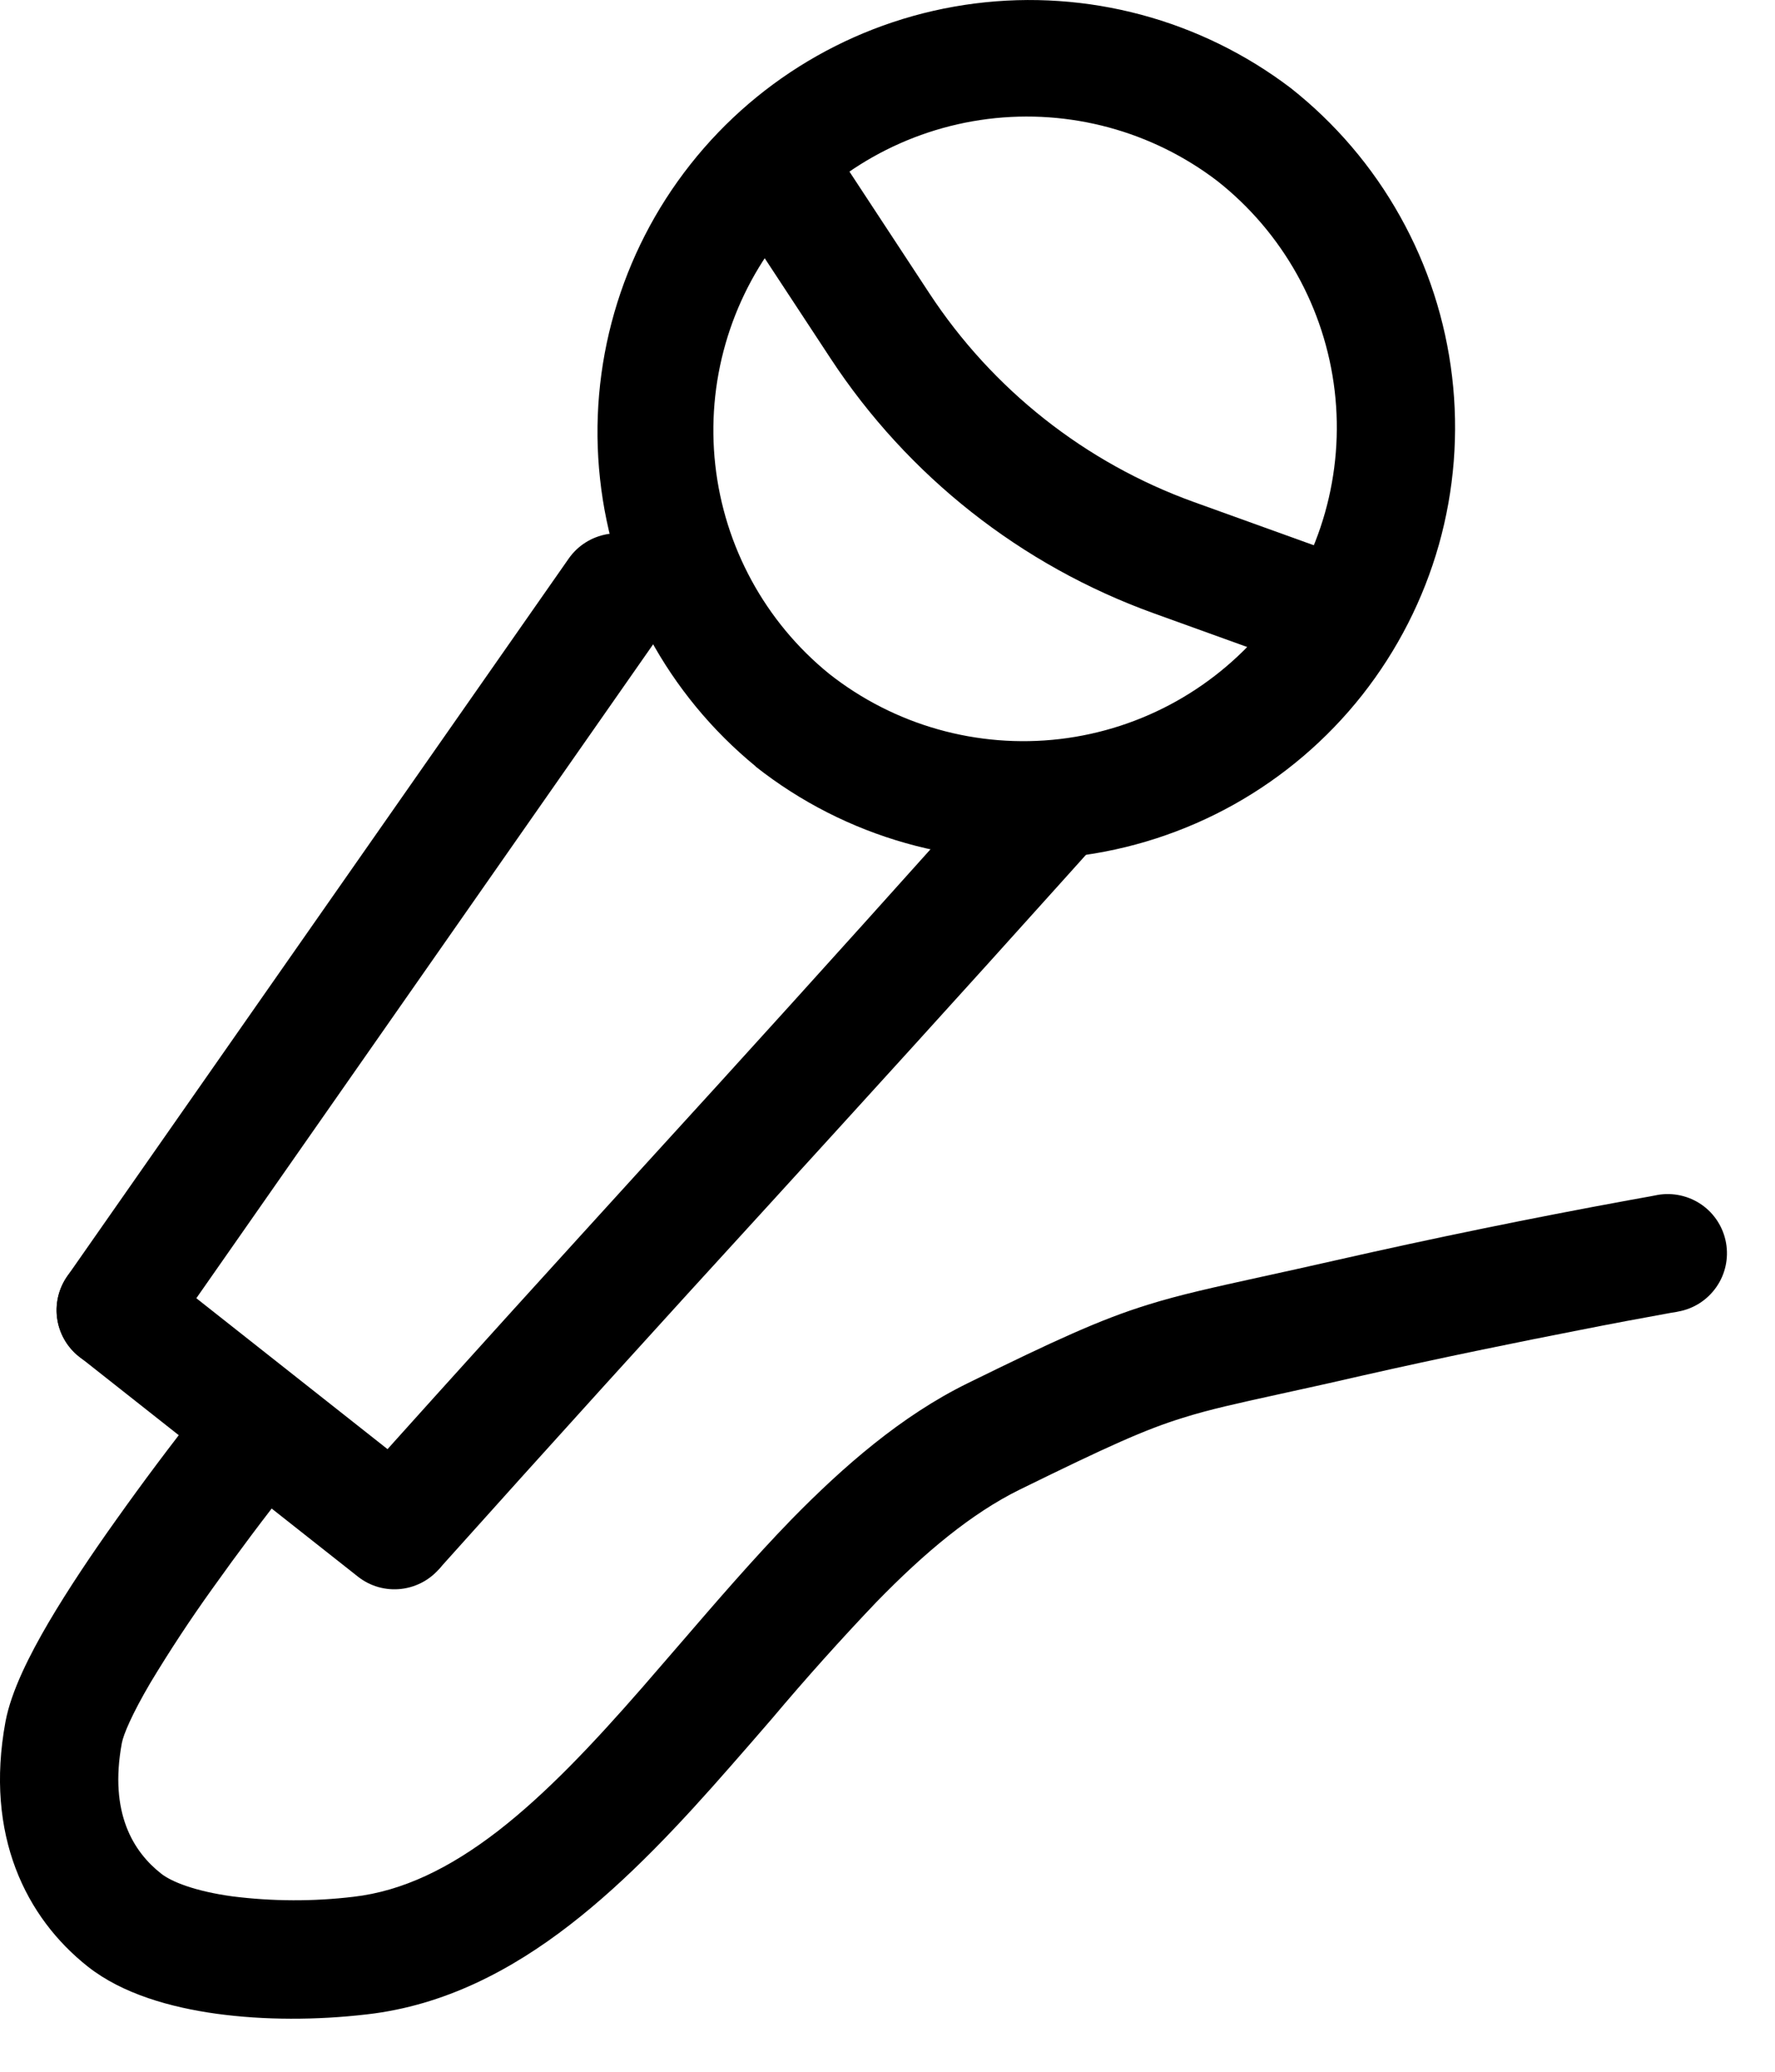
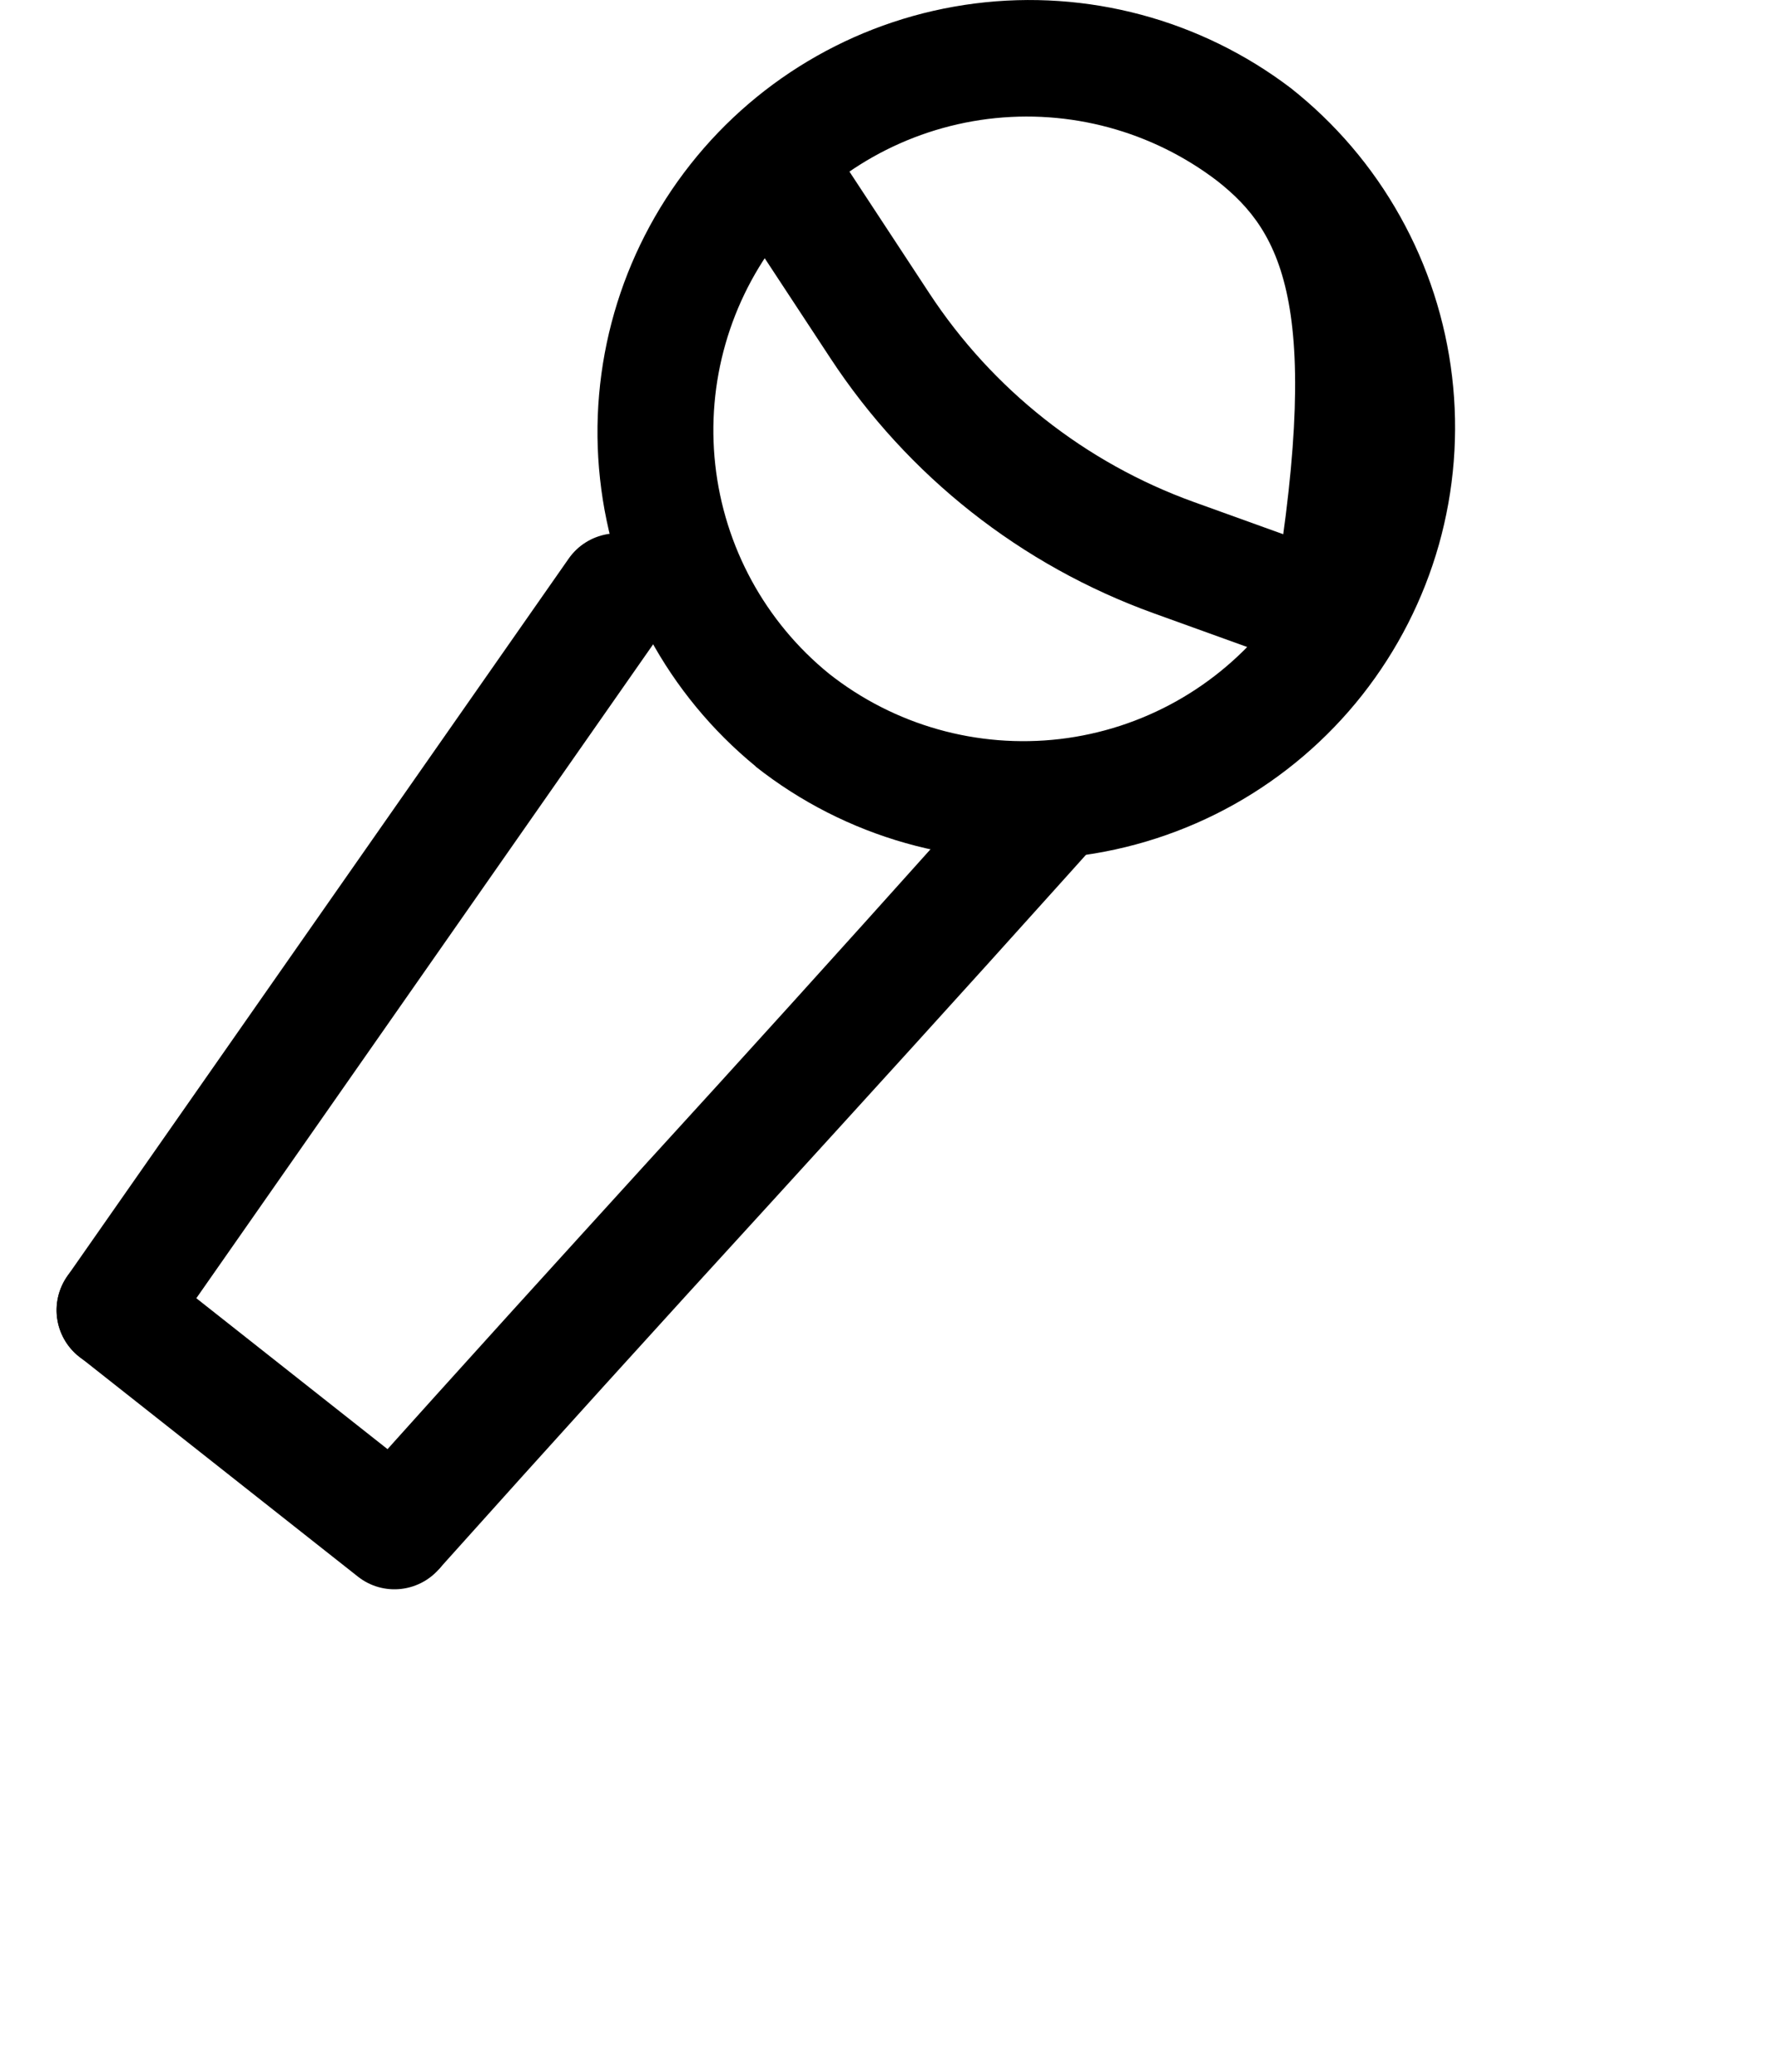
<svg xmlns="http://www.w3.org/2000/svg" width="24" height="28" viewBox="0 0 24 28" fill="none">
-   <path fill-rule="evenodd" clip-rule="evenodd" d="M11.209 9.105C12.092 9.802 13.215 10.119 14.332 9.988C15.449 9.856 16.467 9.286 17.164 8.403C17.86 7.52 18.178 6.397 18.046 5.28C17.914 4.163 17.344 3.144 16.462 2.448C15.577 1.771 14.462 1.47 13.357 1.608C12.252 1.747 11.246 2.314 10.557 3.188C9.867 4.063 9.549 5.173 9.671 6.28C9.793 7.387 10.345 8.403 11.209 9.105ZM10.217 10.36C11.433 11.319 12.98 11.756 14.518 11.575C15.28 11.485 16.017 11.246 16.686 10.872C17.355 10.497 17.944 9.995 18.419 9.393C18.894 8.79 19.246 8.101 19.455 7.363C19.663 6.625 19.724 5.853 19.634 5.091C19.544 4.329 19.306 3.593 18.931 2.924C18.557 2.254 18.054 1.665 17.452 1.19C16.233 0.264 14.7 -0.146 13.182 0.047C11.664 0.24 10.282 1.021 9.334 2.223C8.386 3.424 7.947 4.95 8.113 6.471C8.278 7.993 9.034 9.388 10.218 10.358" fill="black" />
+   <path fill-rule="evenodd" clip-rule="evenodd" d="M11.209 9.105C12.092 9.802 13.215 10.119 14.332 9.988C15.449 9.856 16.467 9.286 17.164 8.403C17.914 4.163 17.344 3.144 16.462 2.448C15.577 1.771 14.462 1.47 13.357 1.608C12.252 1.747 11.246 2.314 10.557 3.188C9.867 4.063 9.549 5.173 9.671 6.28C9.793 7.387 10.345 8.403 11.209 9.105ZM10.217 10.36C11.433 11.319 12.98 11.756 14.518 11.575C15.28 11.485 16.017 11.246 16.686 10.872C17.355 10.497 17.944 9.995 18.419 9.393C18.894 8.79 19.246 8.101 19.455 7.363C19.663 6.625 19.724 5.853 19.634 5.091C19.544 4.329 19.306 3.593 18.931 2.924C18.557 2.254 18.054 1.665 17.452 1.19C16.233 0.264 14.7 -0.146 13.182 0.047C11.664 0.24 10.282 1.021 9.334 2.223C8.386 3.424 7.947 4.95 8.113 6.471C8.278 7.993 9.034 9.388 10.218 10.358" fill="black" />
  <path fill-rule="evenodd" clip-rule="evenodd" d="M8.802 7.352C8.976 7.473 9.095 7.659 9.132 7.867C9.169 8.076 9.122 8.291 9.001 8.465L2.221 18.166C2.161 18.252 2.085 18.326 1.996 18.382C1.907 18.439 1.809 18.477 1.705 18.496C1.496 18.533 1.281 18.485 1.107 18.364C0.933 18.242 0.814 18.056 0.777 17.847C0.74 17.638 0.788 17.423 0.909 17.249L7.689 7.55C7.749 7.464 7.826 7.39 7.914 7.334C8.003 7.277 8.102 7.239 8.205 7.22C8.309 7.202 8.415 7.204 8.518 7.227C8.621 7.25 8.718 7.293 8.804 7.353M14.729 10.304C14.571 10.162 14.363 10.089 14.151 10.101C13.939 10.113 13.741 10.208 13.599 10.366L13.231 10.777L12.791 11.265C12.752 11.296 12.715 11.329 12.682 11.366C11.367 12.834 10.044 14.295 8.714 15.75C7.564 17.014 6.41 18.278 4.738 20.145L5.93 21.212C7.422 19.548 8.923 17.892 10.433 16.243C11.693 14.861 12.957 13.475 14.42 11.846L14.791 11.433C14.932 11.275 15.005 11.067 14.994 10.856C14.982 10.644 14.887 10.445 14.729 10.304Z" fill="black" />
  <path fill-rule="evenodd" clip-rule="evenodd" d="M0.937 17.211C1.002 17.128 1.083 17.059 1.174 17.008C1.266 16.956 1.367 16.924 1.472 16.911C1.576 16.899 1.682 16.907 1.783 16.936C1.884 16.965 1.979 17.013 2.062 17.078L5.83 20.051C5.996 20.183 6.104 20.375 6.128 20.586C6.153 20.797 6.093 21.009 5.962 21.175C5.83 21.342 5.638 21.449 5.427 21.474C5.216 21.499 5.004 21.439 4.838 21.307L1.07 18.334C0.903 18.203 0.796 18.011 0.771 17.8C0.746 17.59 0.806 17.378 0.937 17.211ZM11.228 4.841L9.913 2.841L11.25 1.961L12.564 3.961C13.419 5.264 14.674 6.255 16.14 6.784L18.391 7.595L17.847 9.099L15.598 8.288C13.807 7.642 12.273 6.433 11.228 4.841Z" fill="black" />
-   <path fill-rule="evenodd" clip-rule="evenodd" d="M22.69 17.726L22.666 17.731L22.598 17.742C22.187 17.816 21.777 17.893 21.369 17.974C20.569 18.13 19.5 18.346 18.412 18.593C17.967 18.696 17.612 18.773 17.316 18.838C16.716 18.97 16.356 19.048 15.994 19.162C15.482 19.32 14.983 19.546 13.786 20.133C13.137 20.453 12.503 20.981 11.849 21.653C11.364 22.162 10.894 22.686 10.441 23.224C10.257 23.437 10.07 23.653 9.879 23.87C9.21 24.634 8.493 25.406 7.706 26.014C6.914 26.627 6.01 27.104 4.964 27.224C4.282 27.304 3.569 27.304 2.927 27.216C2.313 27.131 1.658 26.95 1.188 26.579C0.351 25.918 -0.209 24.802 0.074 23.269C0.153 22.848 0.407 22.355 0.655 21.931C0.922 21.477 1.252 20.987 1.567 20.546C1.93 20.035 2.306 19.533 2.695 19.041L2.775 18.945L2.794 18.918L2.802 18.909C2.937 18.748 3.129 18.646 3.338 18.626C3.547 18.606 3.755 18.668 3.918 18.8C4.081 18.932 4.186 19.122 4.21 19.33C4.234 19.539 4.176 19.748 4.047 19.913L4.042 19.92L4.023 19.944L3.949 20.035C3.577 20.505 3.217 20.985 2.869 21.474C2.575 21.884 2.297 22.306 2.036 22.739C1.785 23.166 1.668 23.443 1.647 23.56C1.473 24.504 1.805 25.029 2.18 25.323C2.316 25.43 2.631 25.56 3.146 25.63C3.689 25.698 4.238 25.7 4.781 25.635C5.444 25.558 6.077 25.251 6.729 24.749C7.385 24.241 8.017 23.57 8.676 22.816L9.197 22.214C9.684 21.649 10.19 21.062 10.701 20.536C11.409 19.813 12.19 19.134 13.081 18.696C14.265 18.115 14.873 17.834 15.519 17.634C15.95 17.499 16.404 17.4 17.058 17.256C17.344 17.194 17.677 17.12 18.057 17.034C19.379 16.734 20.707 16.462 22.041 16.218L22.313 16.169L22.386 16.155L22.41 16.15C22.619 16.113 22.834 16.161 23.009 16.282C23.183 16.404 23.301 16.589 23.338 16.798C23.375 17.007 23.328 17.223 23.206 17.396C23.085 17.57 22.899 17.689 22.69 17.726Z" fill="black" />
</svg>